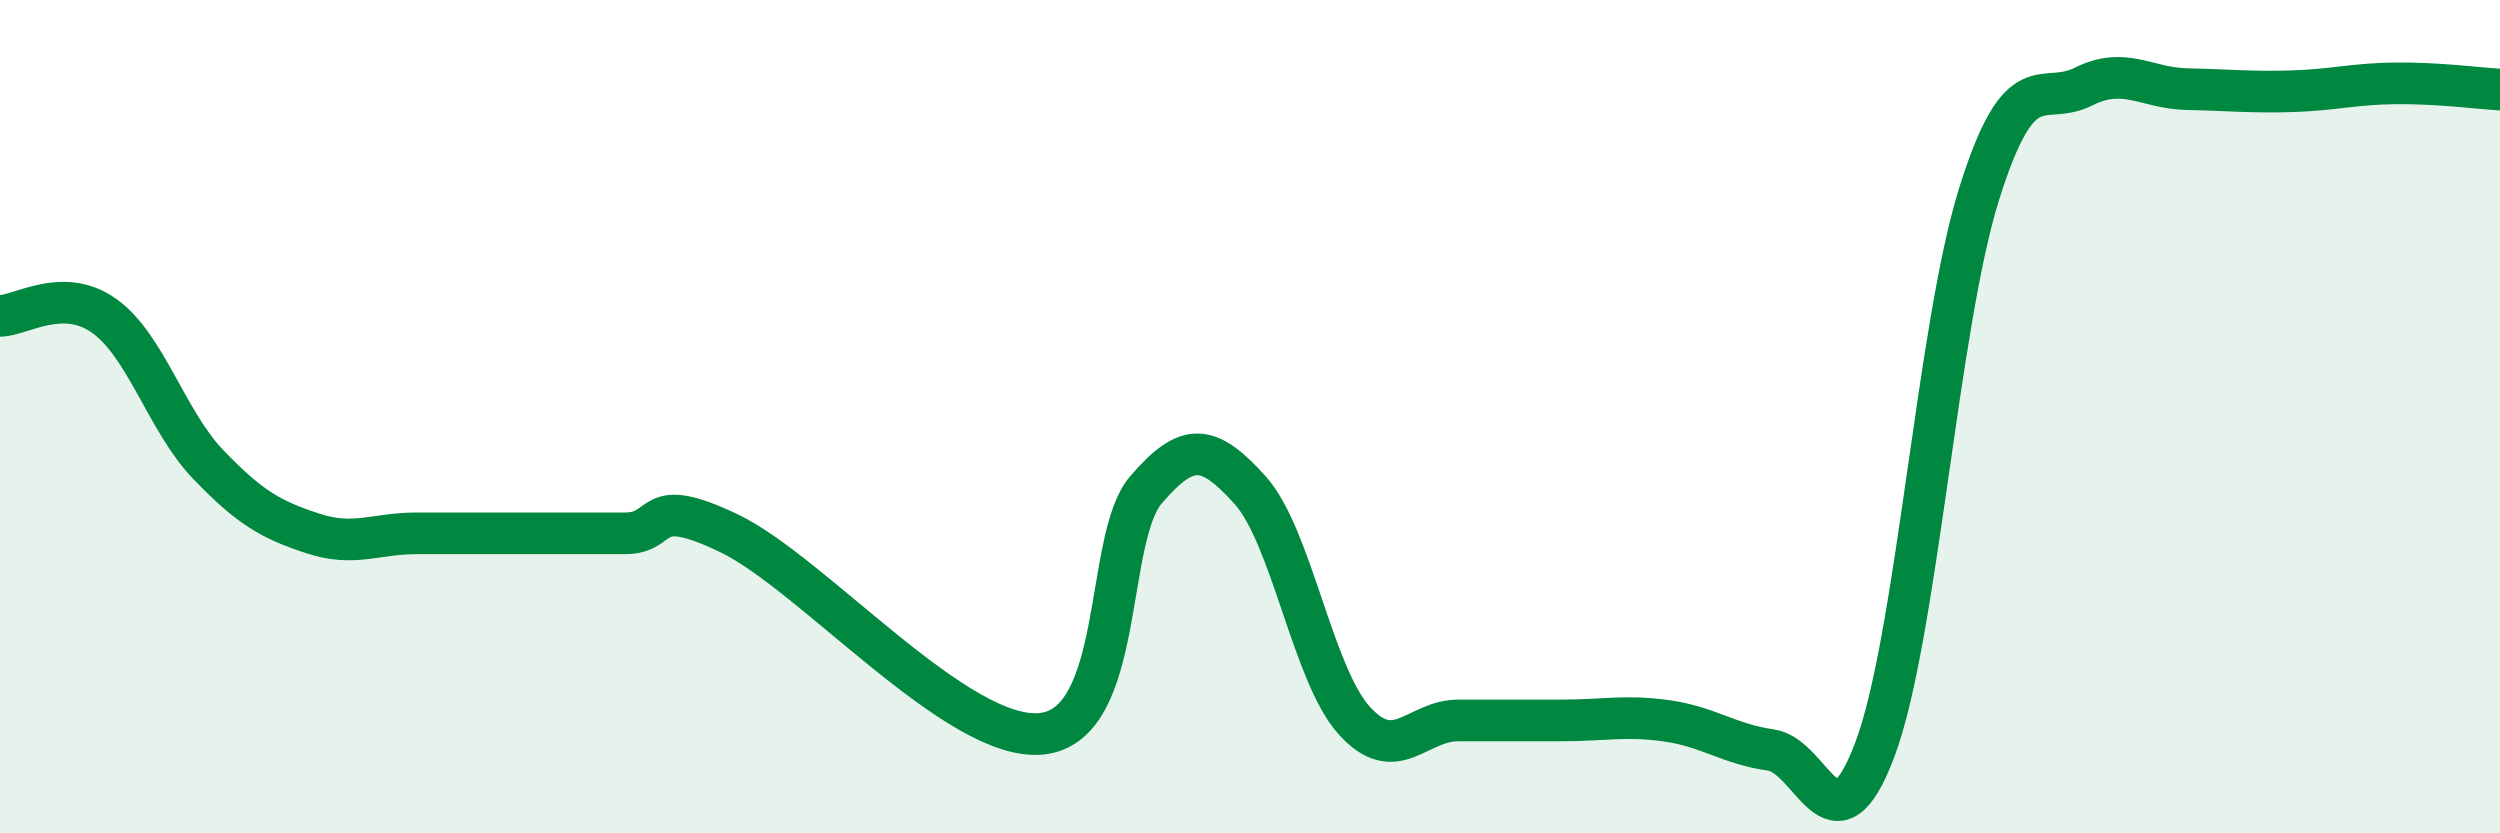
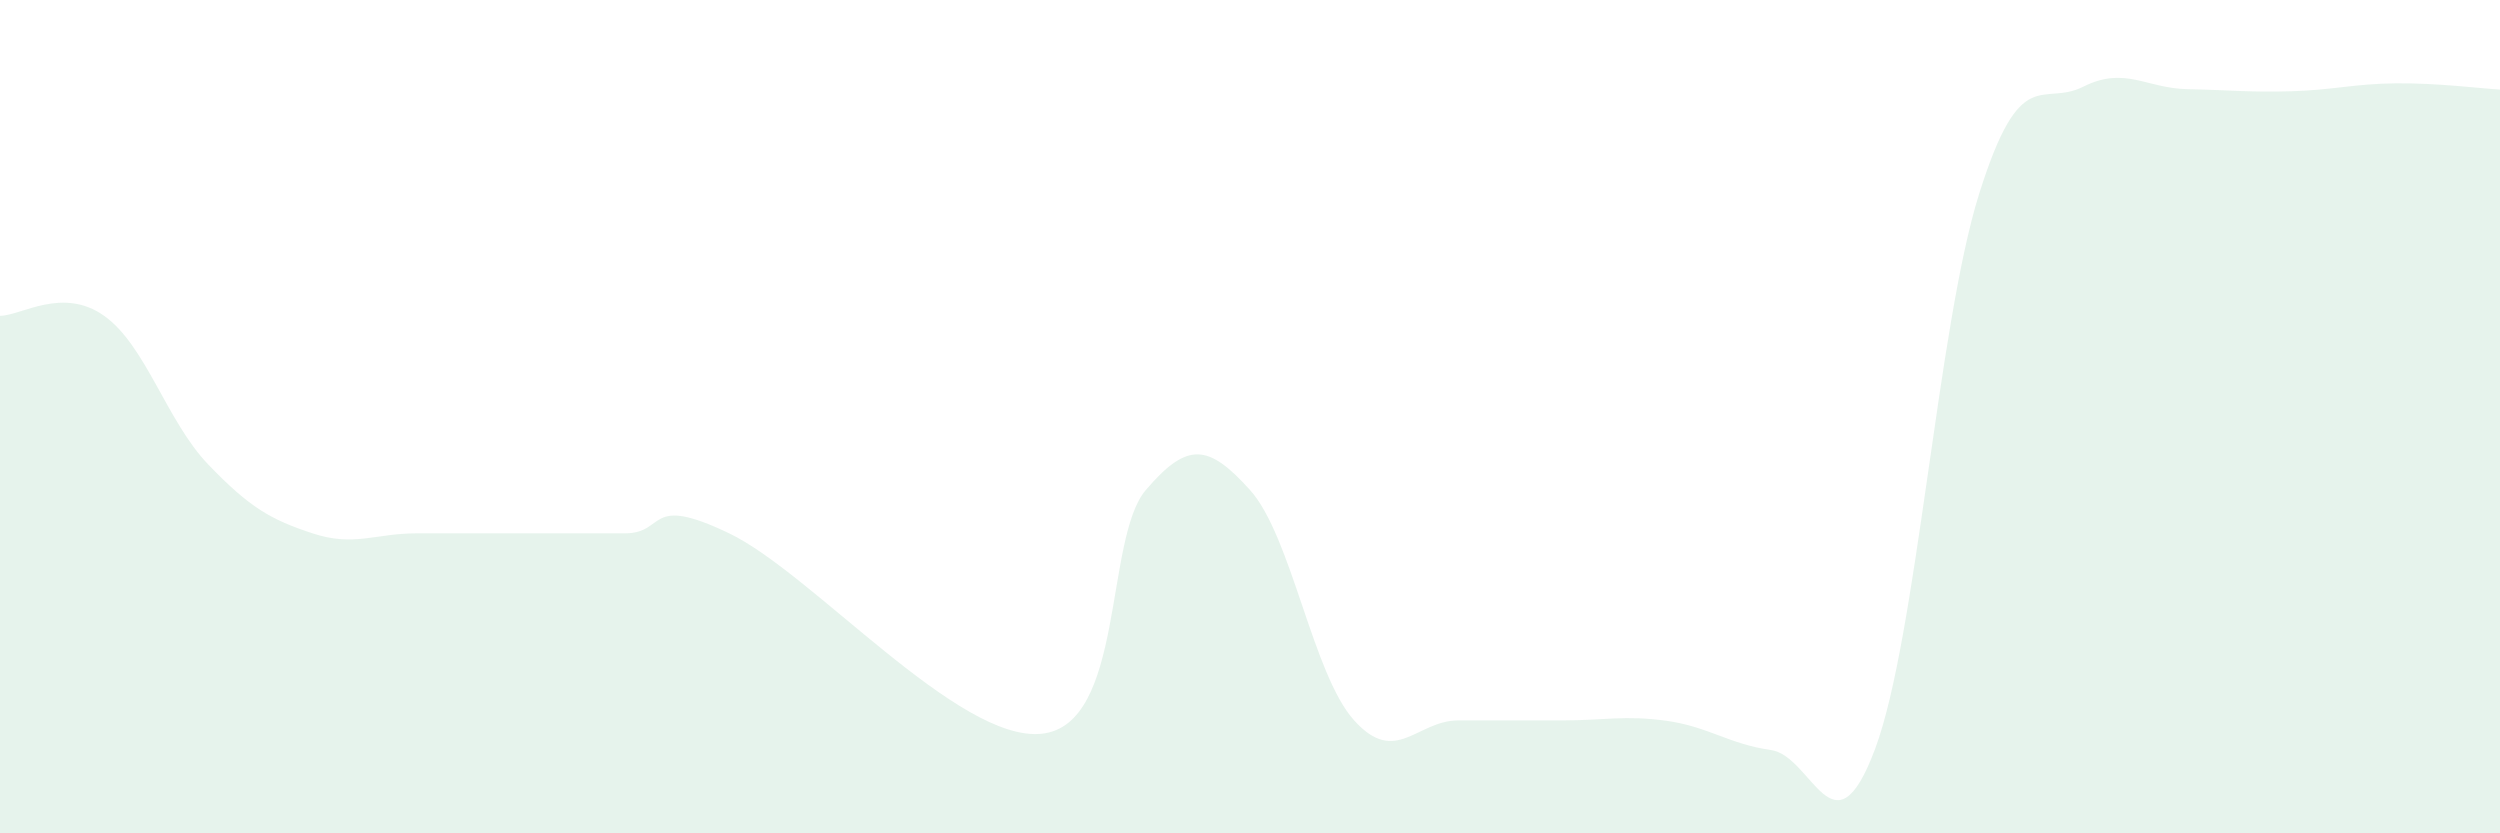
<svg xmlns="http://www.w3.org/2000/svg" width="60" height="20" viewBox="0 0 60 20">
  <path d="M 0,7.58 C 0.5,7.58 1.5,6.87 2.5,7.58 C 3.5,8.29 4,10.11 5,11.15 C 6,12.19 6.5,12.47 7.5,12.8 C 8.5,13.13 9,12.8 10,12.8 C 11,12.8 11.5,12.8 12.5,12.8 C 13.5,12.8 14,12.8 15,12.8 C 16,12.8 15.5,11.84 17.5,12.8 C 19.5,13.76 23,17.82 25,17.61 C 27,17.4 26.5,12.93 27.5,11.76 C 28.5,10.59 29,10.65 30,11.76 C 31,12.87 31.5,16.18 32.5,17.29 C 33.5,18.4 34,17.29 35,17.29 C 36,17.29 36.5,17.29 37.5,17.29 C 38.5,17.29 39,17.16 40,17.3 C 41,17.44 41.5,17.86 42.5,18 C 43.5,18.14 44,20.65 45,17.98 C 46,15.31 46.5,7.83 47.5,4.65 C 48.5,1.47 49,2.58 50,2.08 C 51,1.58 51.5,2.12 52.5,2.14 C 53.5,2.16 54,2.22 55,2.19 C 56,2.16 56.5,2.01 57.5,2 C 58.5,1.99 59.5,2.12 60,2.15L60 20L0 20Z" fill="#008740" opacity="0.1" stroke-linecap="round" stroke-linejoin="round" />
-   <path d="M 0,7.58 C 0.5,7.58 1.5,6.87 2.5,7.58 C 3.5,8.29 4,10.11 5,11.15 C 6,12.19 6.5,12.47 7.5,12.8 C 8.5,13.13 9,12.8 10,12.8 C 11,12.8 11.5,12.8 12.5,12.8 C 13.5,12.8 14,12.8 15,12.8 C 16,12.8 15.5,11.84 17.5,12.8 C 19.5,13.76 23,17.82 25,17.61 C 27,17.4 26.5,12.93 27.5,11.76 C 28.5,10.59 29,10.65 30,11.76 C 31,12.87 31.5,16.18 32.5,17.29 C 33.5,18.4 34,17.29 35,17.29 C 36,17.29 36.5,17.29 37.5,17.29 C 38.5,17.29 39,17.16 40,17.3 C 41,17.44 41.5,17.86 42.5,18 C 43.5,18.14 44,20.65 45,17.98 C 46,15.31 46.5,7.83 47.5,4.65 C 48.5,1.47 49,2.58 50,2.08 C 51,1.58 51.5,2.12 52.5,2.14 C 53.5,2.16 54,2.22 55,2.19 C 56,2.16 56.5,2.01 57.5,2 C 58.5,1.99 59.5,2.12 60,2.15" stroke="#008740" stroke-width="1" fill="none" stroke-linecap="round" stroke-linejoin="round" />
</svg>